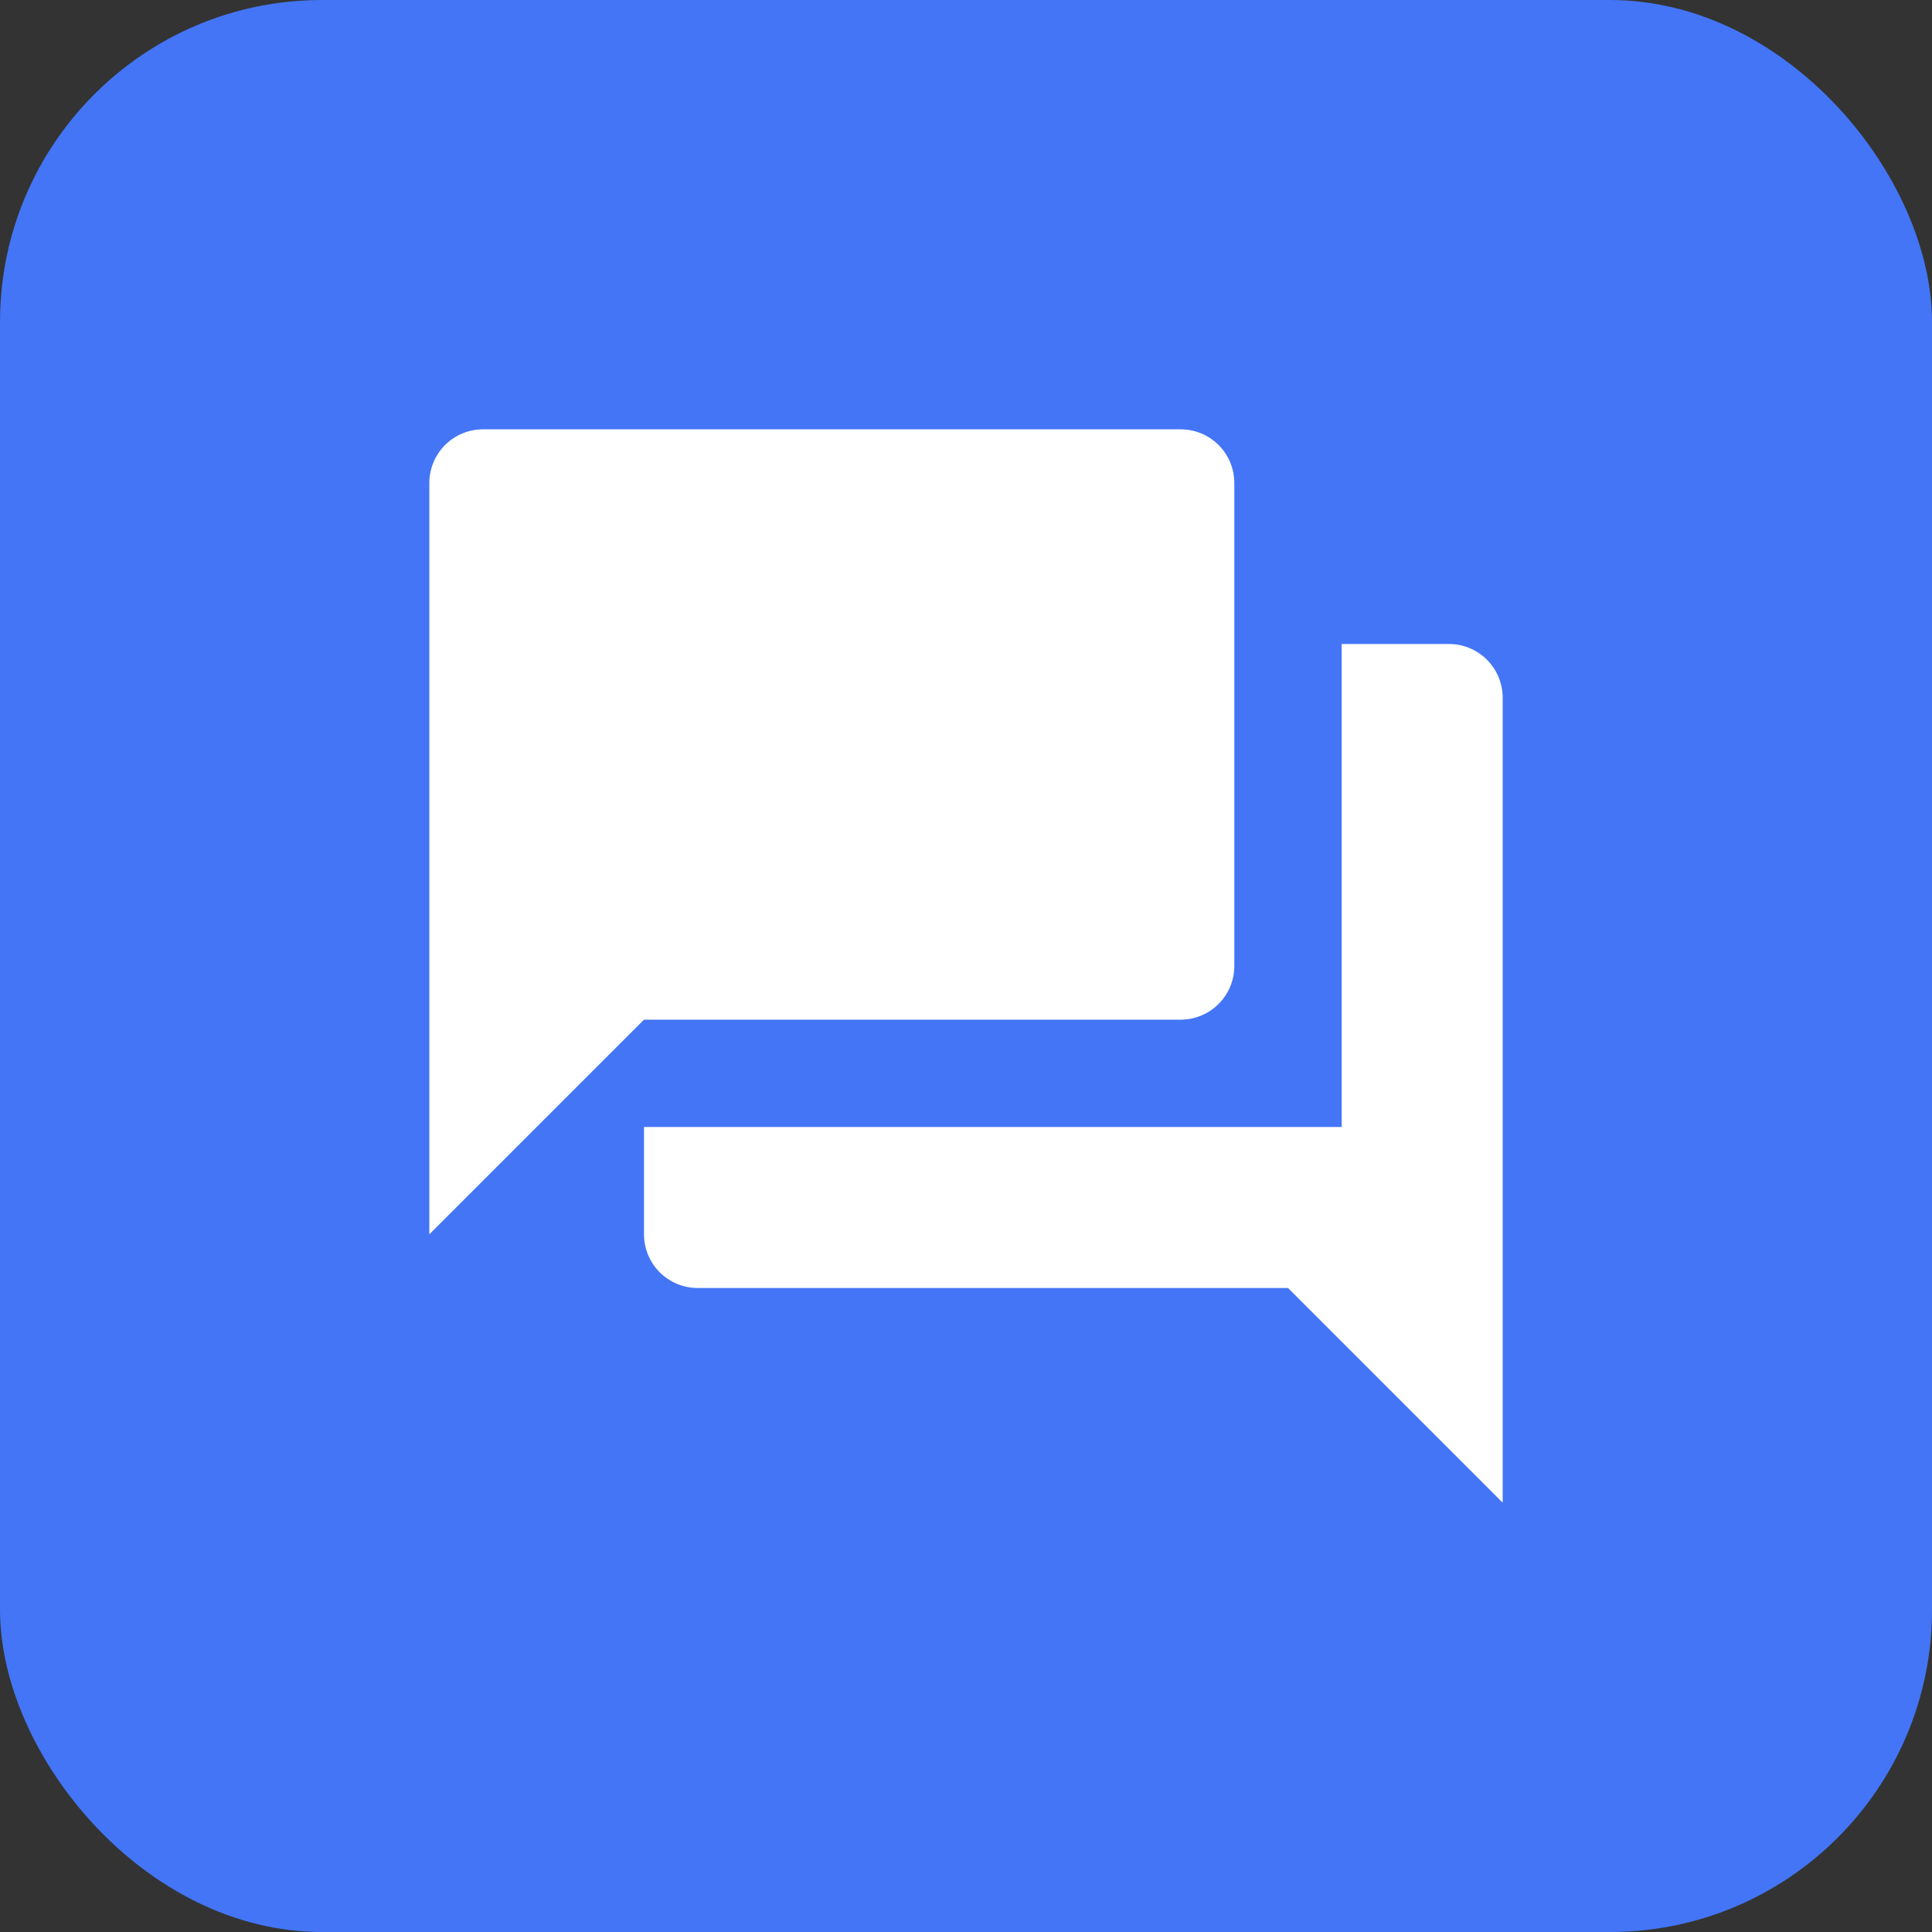
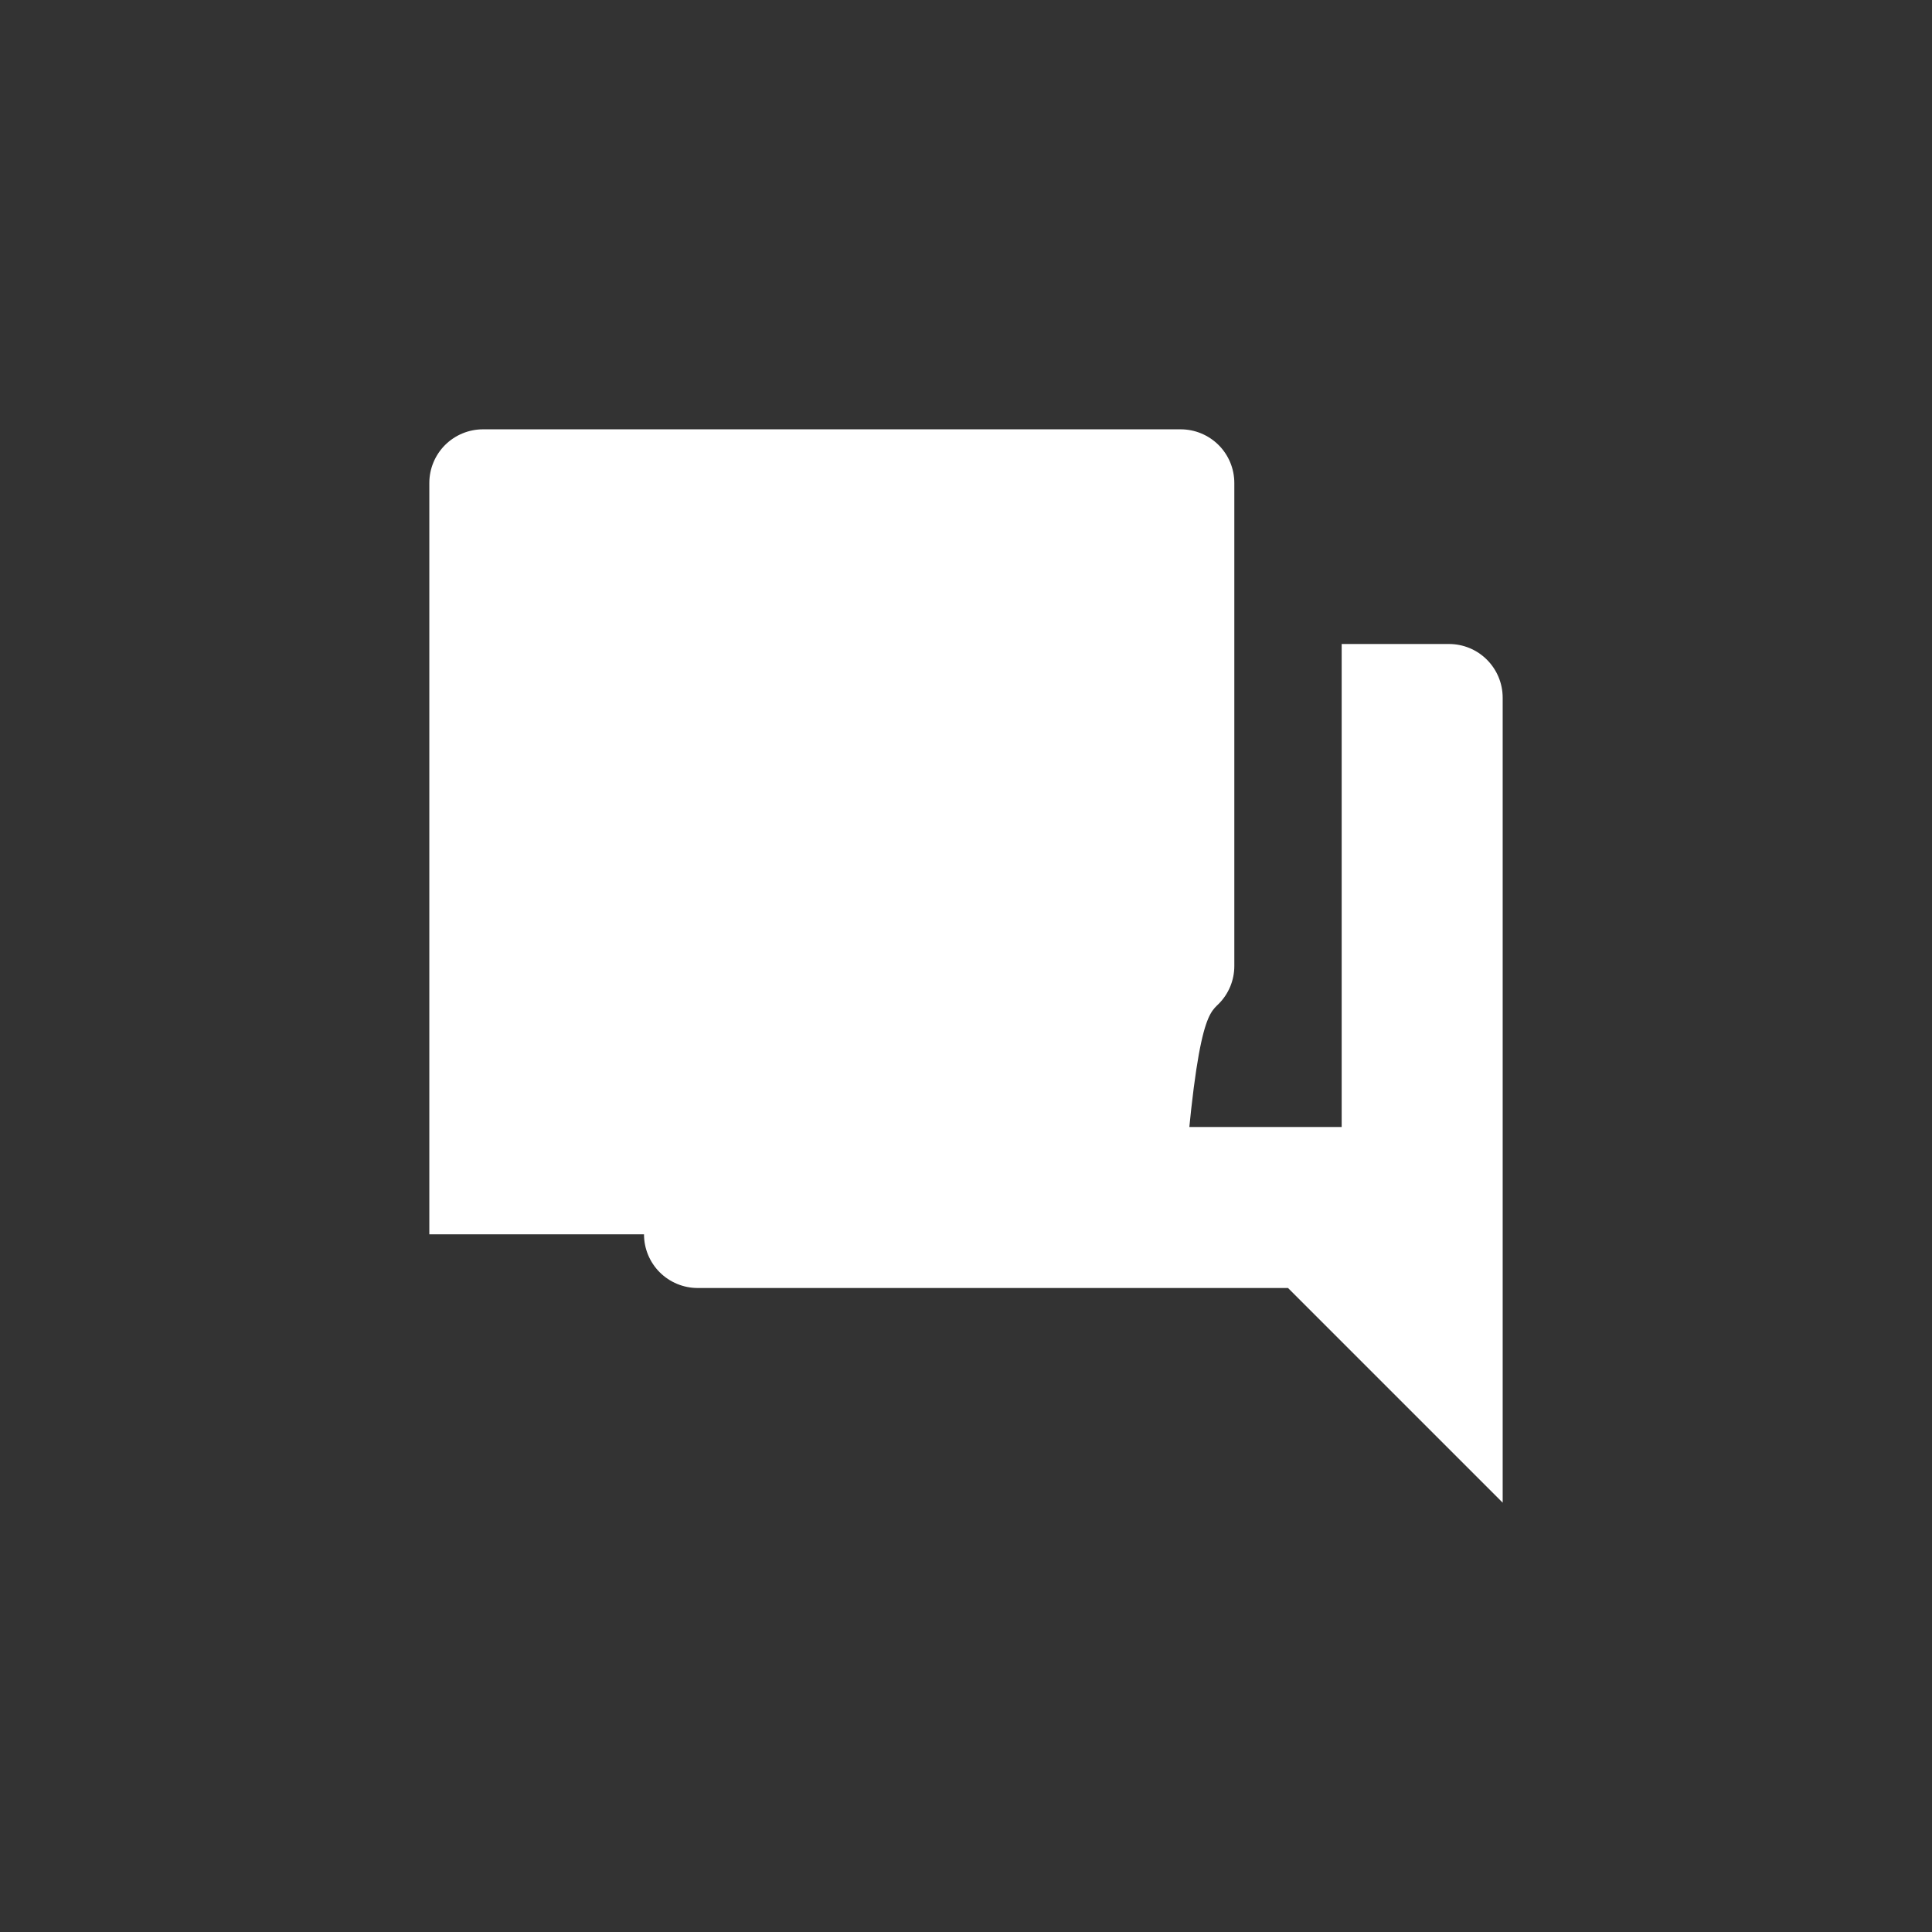
<svg xmlns="http://www.w3.org/2000/svg" width="60" height="60" viewBox="0 0 60 60" fill="none">
  <rect x="0" y="0" width="60" height="60" fill="#333333" stroke="none" />
-   <rect width="60" height="60" rx="10" fill="#4375F6" />
-   <path d="M38.333 30V15C38.333 14.558 38.158 14.134 37.845 13.821C37.532 13.509 37.109 13.333 36.667 13.333H15C14.558 13.333 14.134 13.509 13.821 13.821C13.509 14.134 13.333 14.558 13.333 15V38.333L20 31.667H36.667C37.109 31.667 37.532 31.491 37.845 31.178C38.158 30.866 38.333 30.442 38.333 30ZM45 20H41.667V35H20V38.333C20 38.775 20.175 39.199 20.488 39.512C20.801 39.824 21.225 40 21.667 40H40L46.667 46.667V21.667C46.667 21.225 46.491 20.801 46.178 20.488C45.866 20.175 45.442 20 45 20Z" fill="white" />
+   <path d="M38.333 30V15C38.333 14.558 38.158 14.134 37.845 13.821C37.532 13.509 37.109 13.333 36.667 13.333H15C14.558 13.333 14.134 13.509 13.821 13.821C13.509 14.134 13.333 14.558 13.333 15V38.333H36.667C37.109 31.667 37.532 31.491 37.845 31.178C38.158 30.866 38.333 30.442 38.333 30ZM45 20H41.667V35H20V38.333C20 38.775 20.175 39.199 20.488 39.512C20.801 39.824 21.225 40 21.667 40H40L46.667 46.667V21.667C46.667 21.225 46.491 20.801 46.178 20.488C45.866 20.175 45.442 20 45 20Z" fill="white" />
</svg>